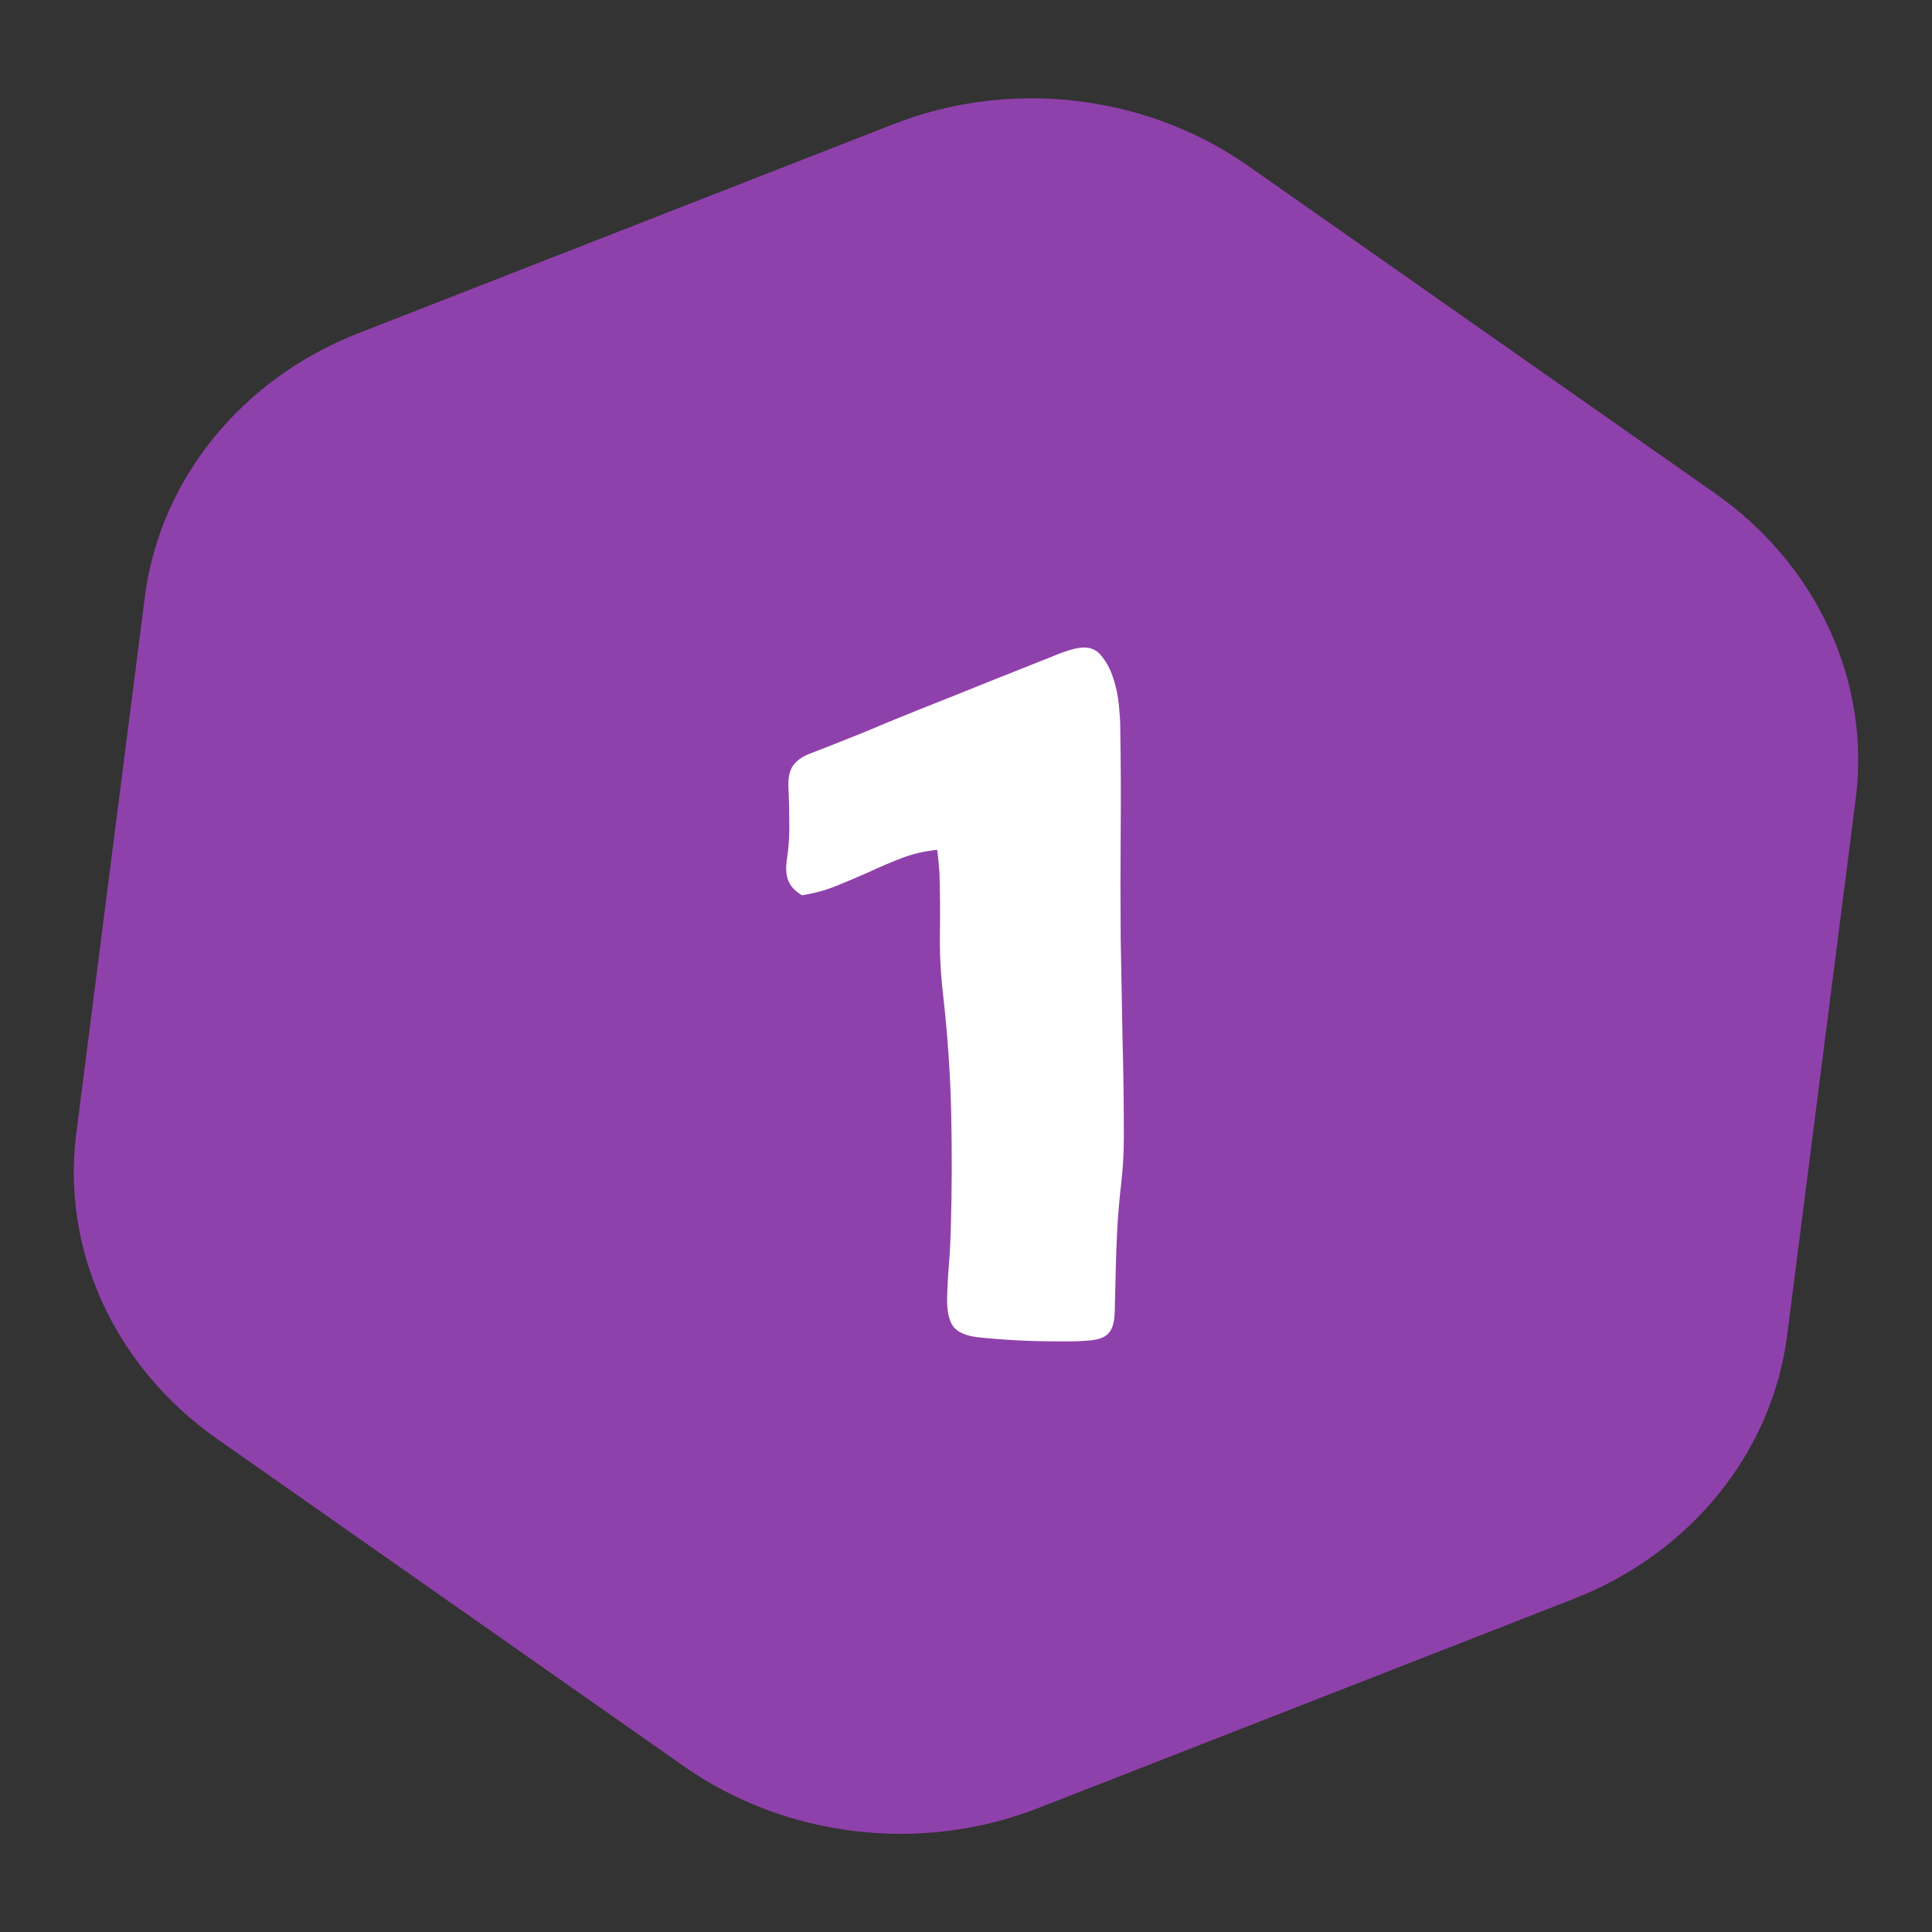
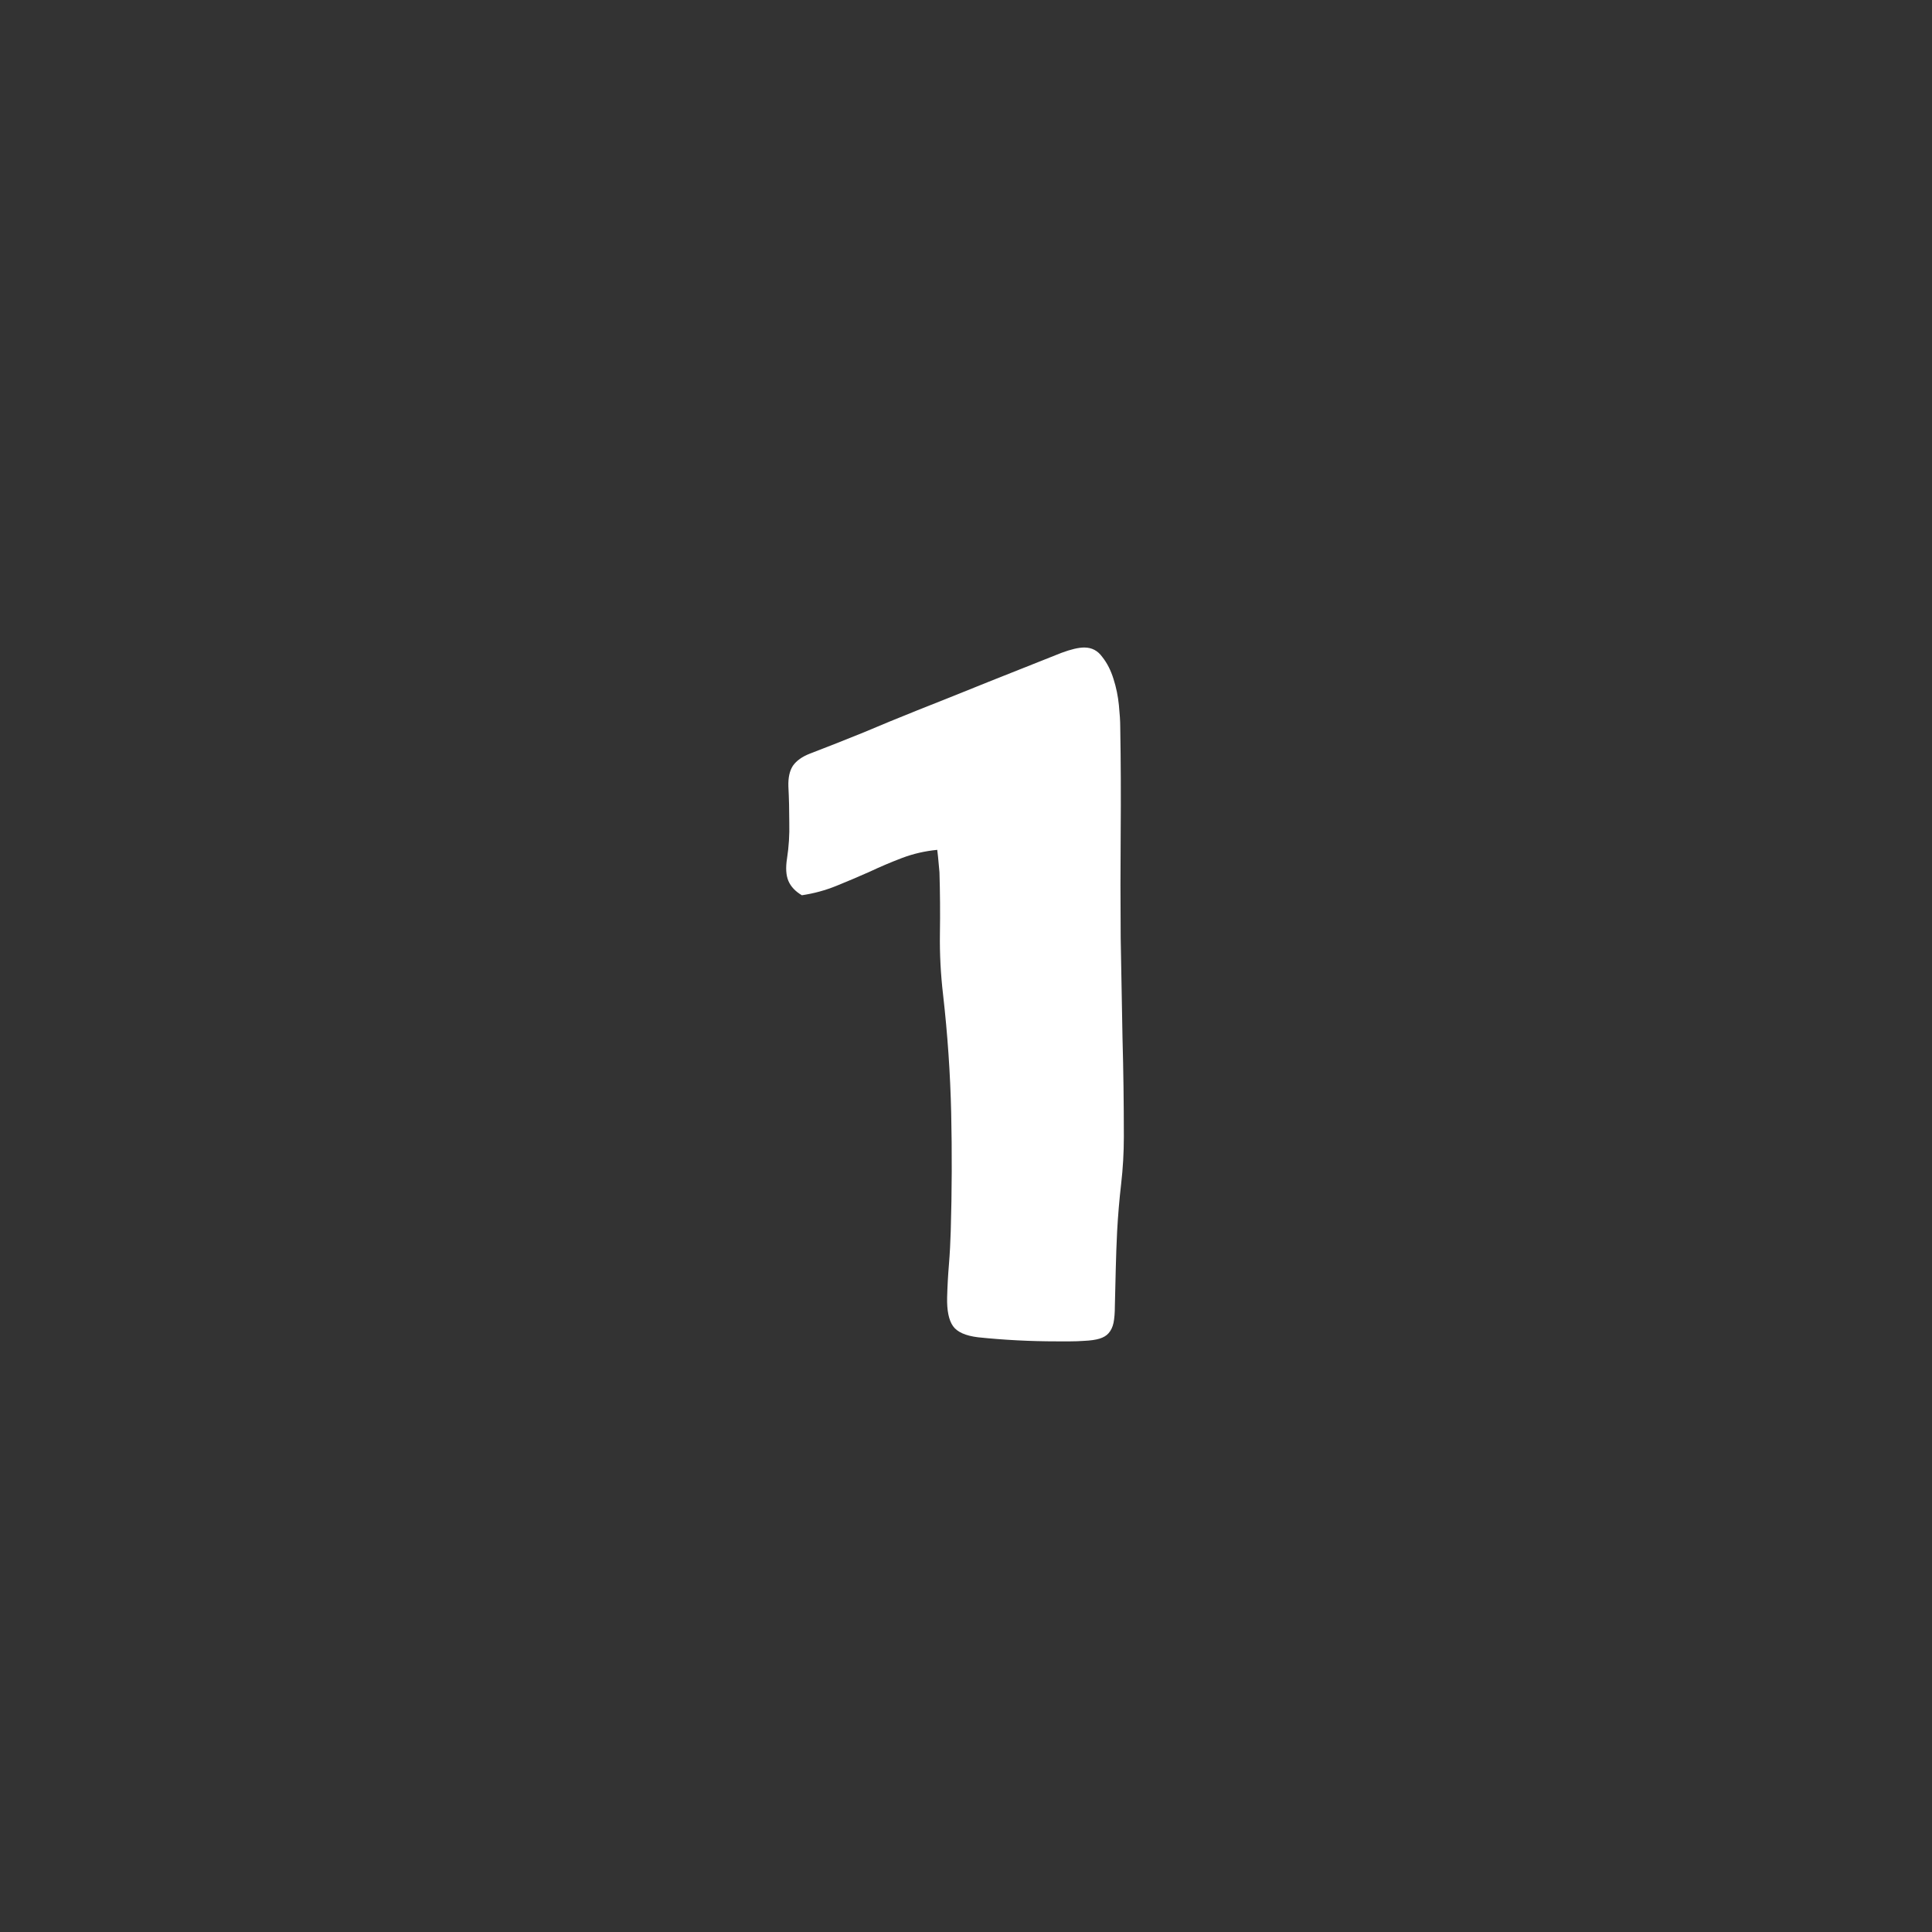
<svg xmlns="http://www.w3.org/2000/svg" width="60" height="60" viewBox="0 0 60 60" fill="none">
  <rect x="0" y="0" width="60" height="60" fill="#333333" stroke="none" />
-   <path d="M27.753 3.854C31.393 2.432 35.591 2.927 38.765 5.153L53.255 15.316C56.429 17.542 58.097 21.16 57.631 24.808L55.502 41.463C55.036 45.111 52.506 48.235 48.866 49.657L32.247 56.15C28.607 57.572 24.409 57.077 21.235 54.851L6.745 44.688C3.571 42.462 1.903 38.844 2.369 35.196L4.498 18.541C4.964 14.893 7.494 11.769 11.134 10.347L27.753 3.854Z" fill="#8F41AB" />
  <path d="M29.107 26.393C28.725 26.43 28.362 26.514 28.017 26.644C27.673 26.775 27.333 26.919 26.998 27.077C26.663 27.226 26.323 27.37 25.978 27.51C25.634 27.65 25.276 27.747 24.903 27.803C24.698 27.682 24.559 27.533 24.484 27.357C24.41 27.18 24.396 26.947 24.442 26.658C24.498 26.295 24.521 25.927 24.512 25.555C24.512 25.173 24.503 24.796 24.484 24.424C24.475 24.154 24.521 23.94 24.624 23.782C24.735 23.623 24.912 23.497 25.154 23.404C25.713 23.19 26.267 22.971 26.816 22.748C27.366 22.515 27.919 22.287 28.478 22.064C29.232 21.766 29.977 21.468 30.712 21.17C31.457 20.872 32.207 20.574 32.961 20.276C33.259 20.165 33.496 20.109 33.673 20.109C33.906 20.109 34.092 20.206 34.232 20.402C34.381 20.588 34.497 20.816 34.581 21.086C34.665 21.347 34.72 21.617 34.748 21.896C34.776 22.175 34.79 22.399 34.79 22.567C34.809 23.665 34.813 24.759 34.804 25.848C34.795 26.938 34.795 28.032 34.804 29.13C34.823 30.163 34.841 31.192 34.86 32.216C34.888 33.231 34.902 34.26 34.902 35.303C34.902 35.796 34.874 36.285 34.818 36.769C34.762 37.253 34.72 37.746 34.693 38.249C34.674 38.64 34.66 39.026 34.651 39.408C34.641 39.79 34.632 40.176 34.623 40.567C34.623 40.772 34.609 40.944 34.581 41.084C34.553 41.214 34.502 41.321 34.427 41.405C34.362 41.48 34.269 41.535 34.148 41.573C34.027 41.61 33.864 41.633 33.659 41.642C33.519 41.652 33.38 41.657 33.24 41.657C33.1 41.657 32.961 41.657 32.821 41.657C32.002 41.657 31.187 41.615 30.377 41.531C29.986 41.484 29.726 41.368 29.595 41.182C29.465 40.995 29.404 40.698 29.414 40.288C29.423 39.944 29.442 39.604 29.47 39.269C29.498 38.924 29.516 38.58 29.526 38.235C29.563 36.997 29.567 35.773 29.54 34.562C29.512 33.343 29.428 32.118 29.288 30.89C29.214 30.256 29.181 29.628 29.19 29.004C29.2 28.371 29.195 27.733 29.176 27.091C29.167 26.989 29.158 26.886 29.148 26.784C29.139 26.672 29.125 26.542 29.107 26.393Z" fill="white" />
</svg>